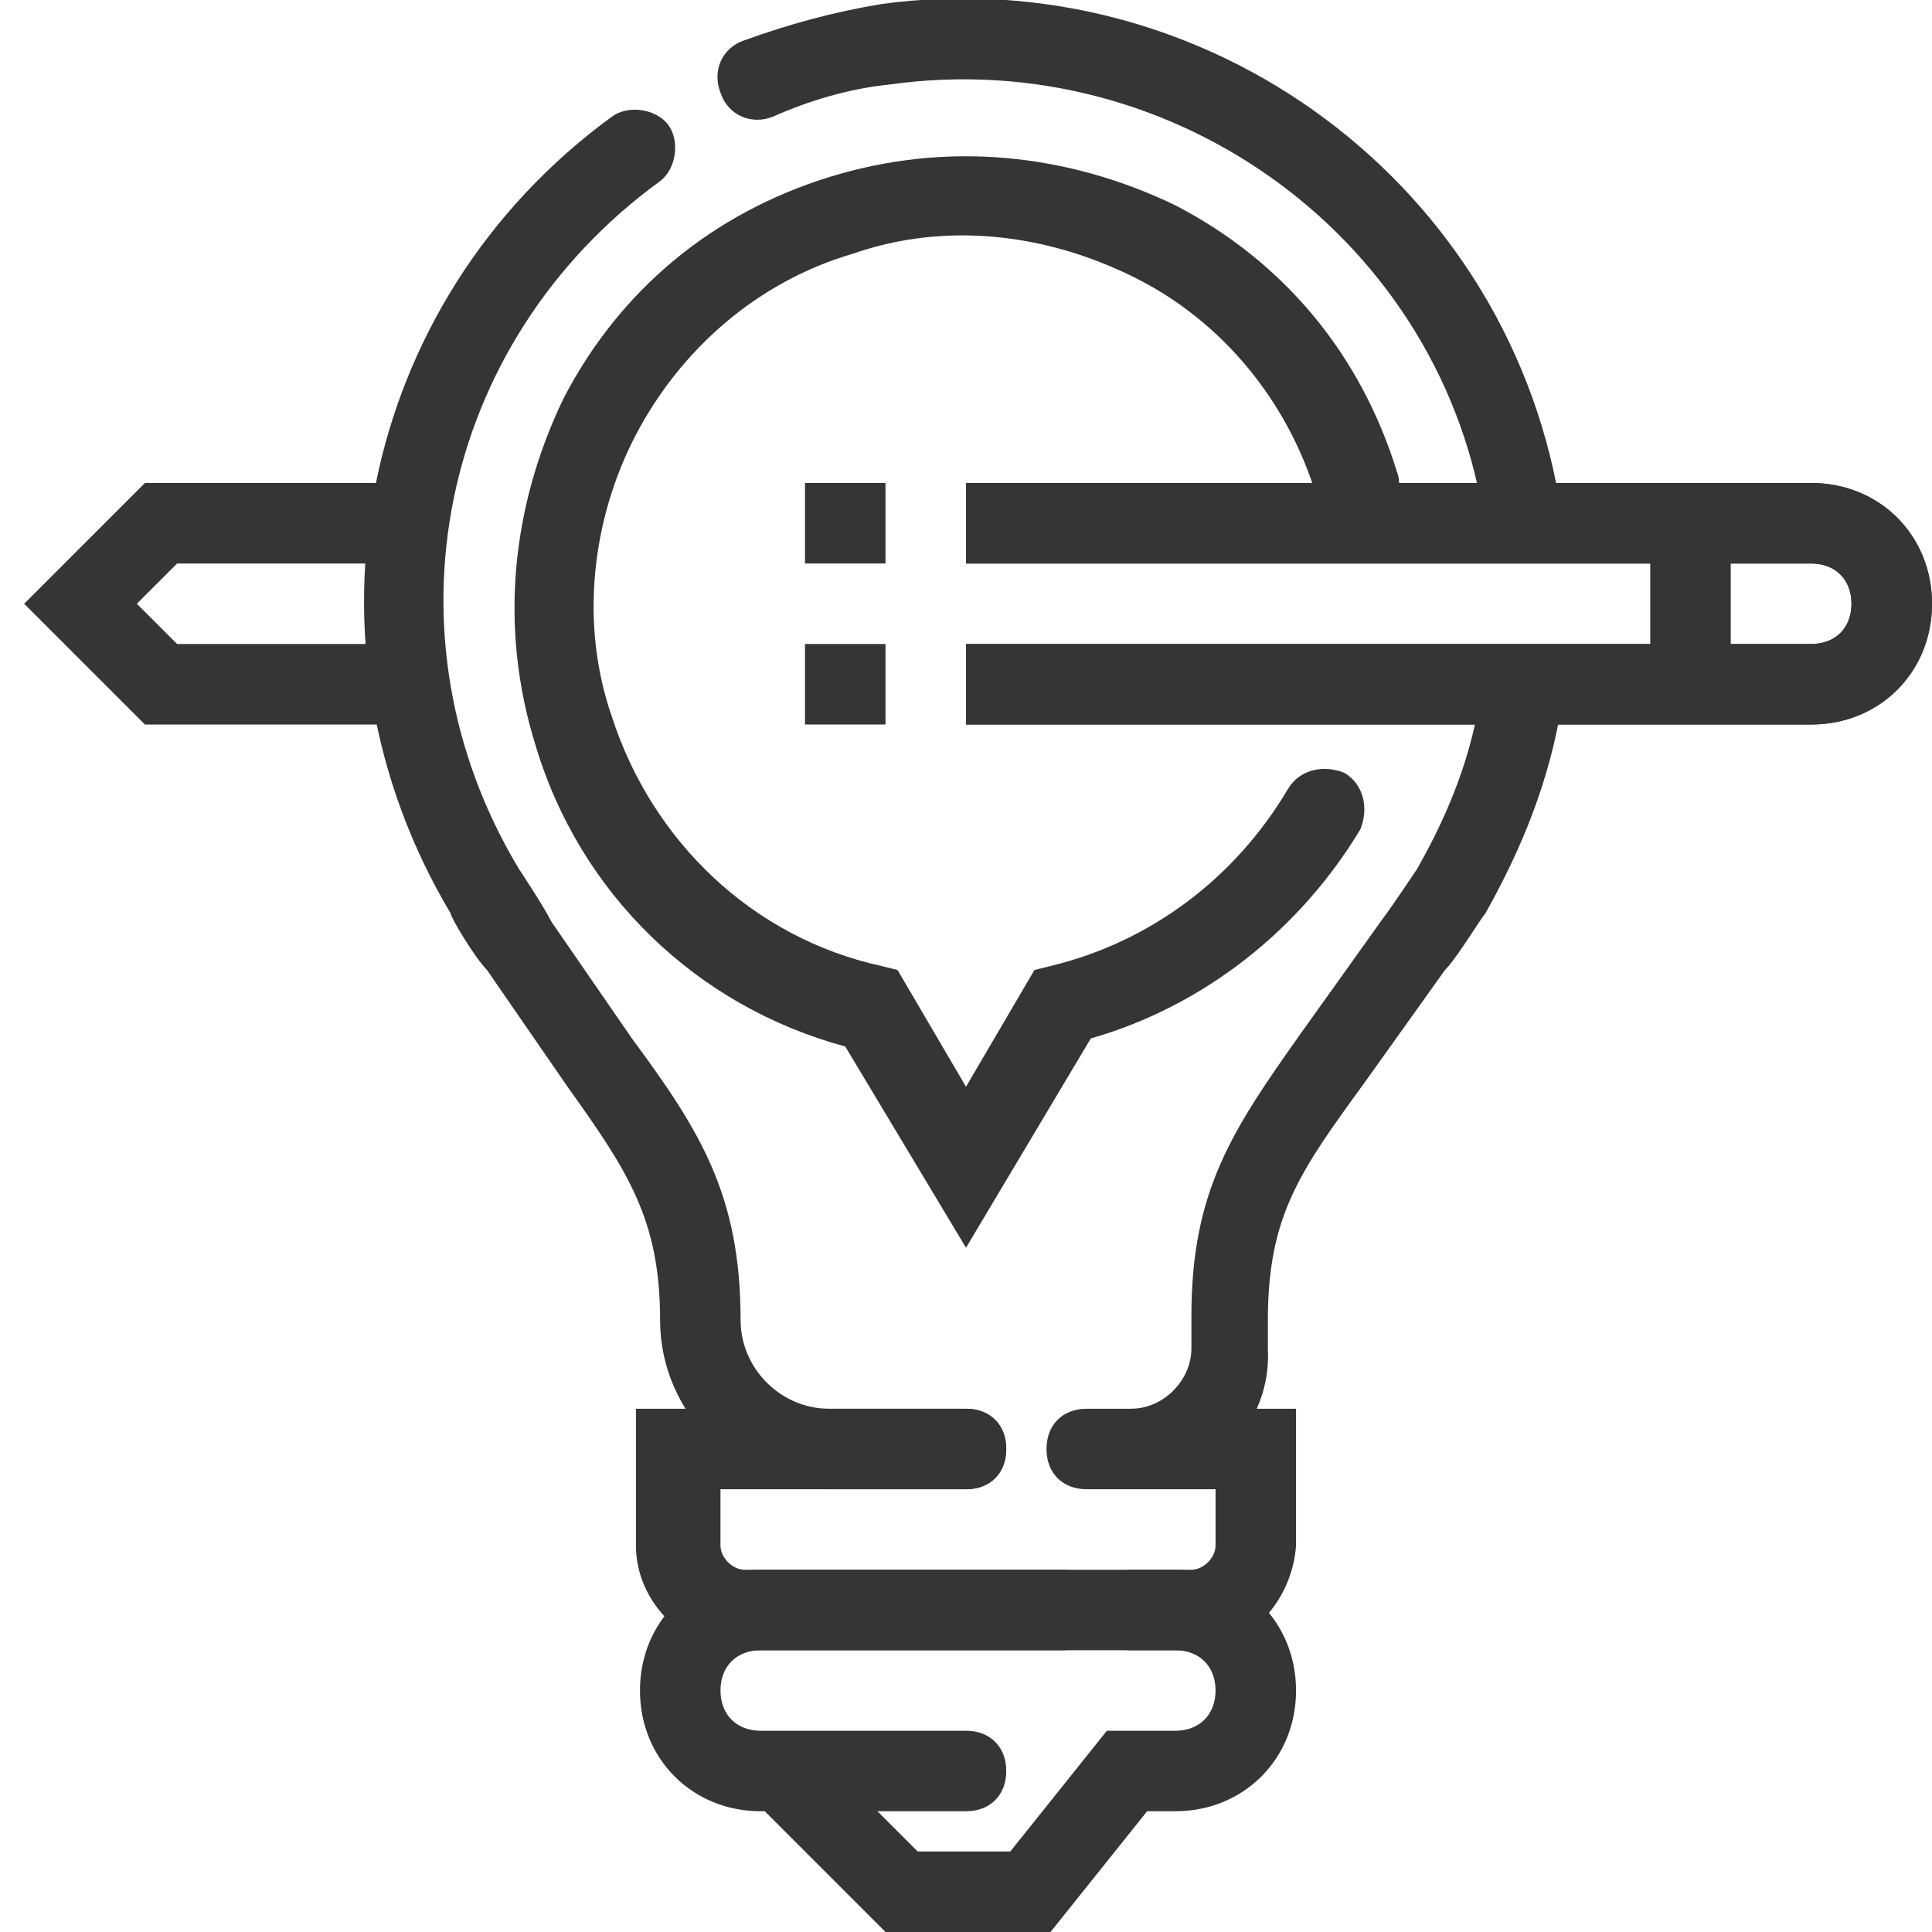
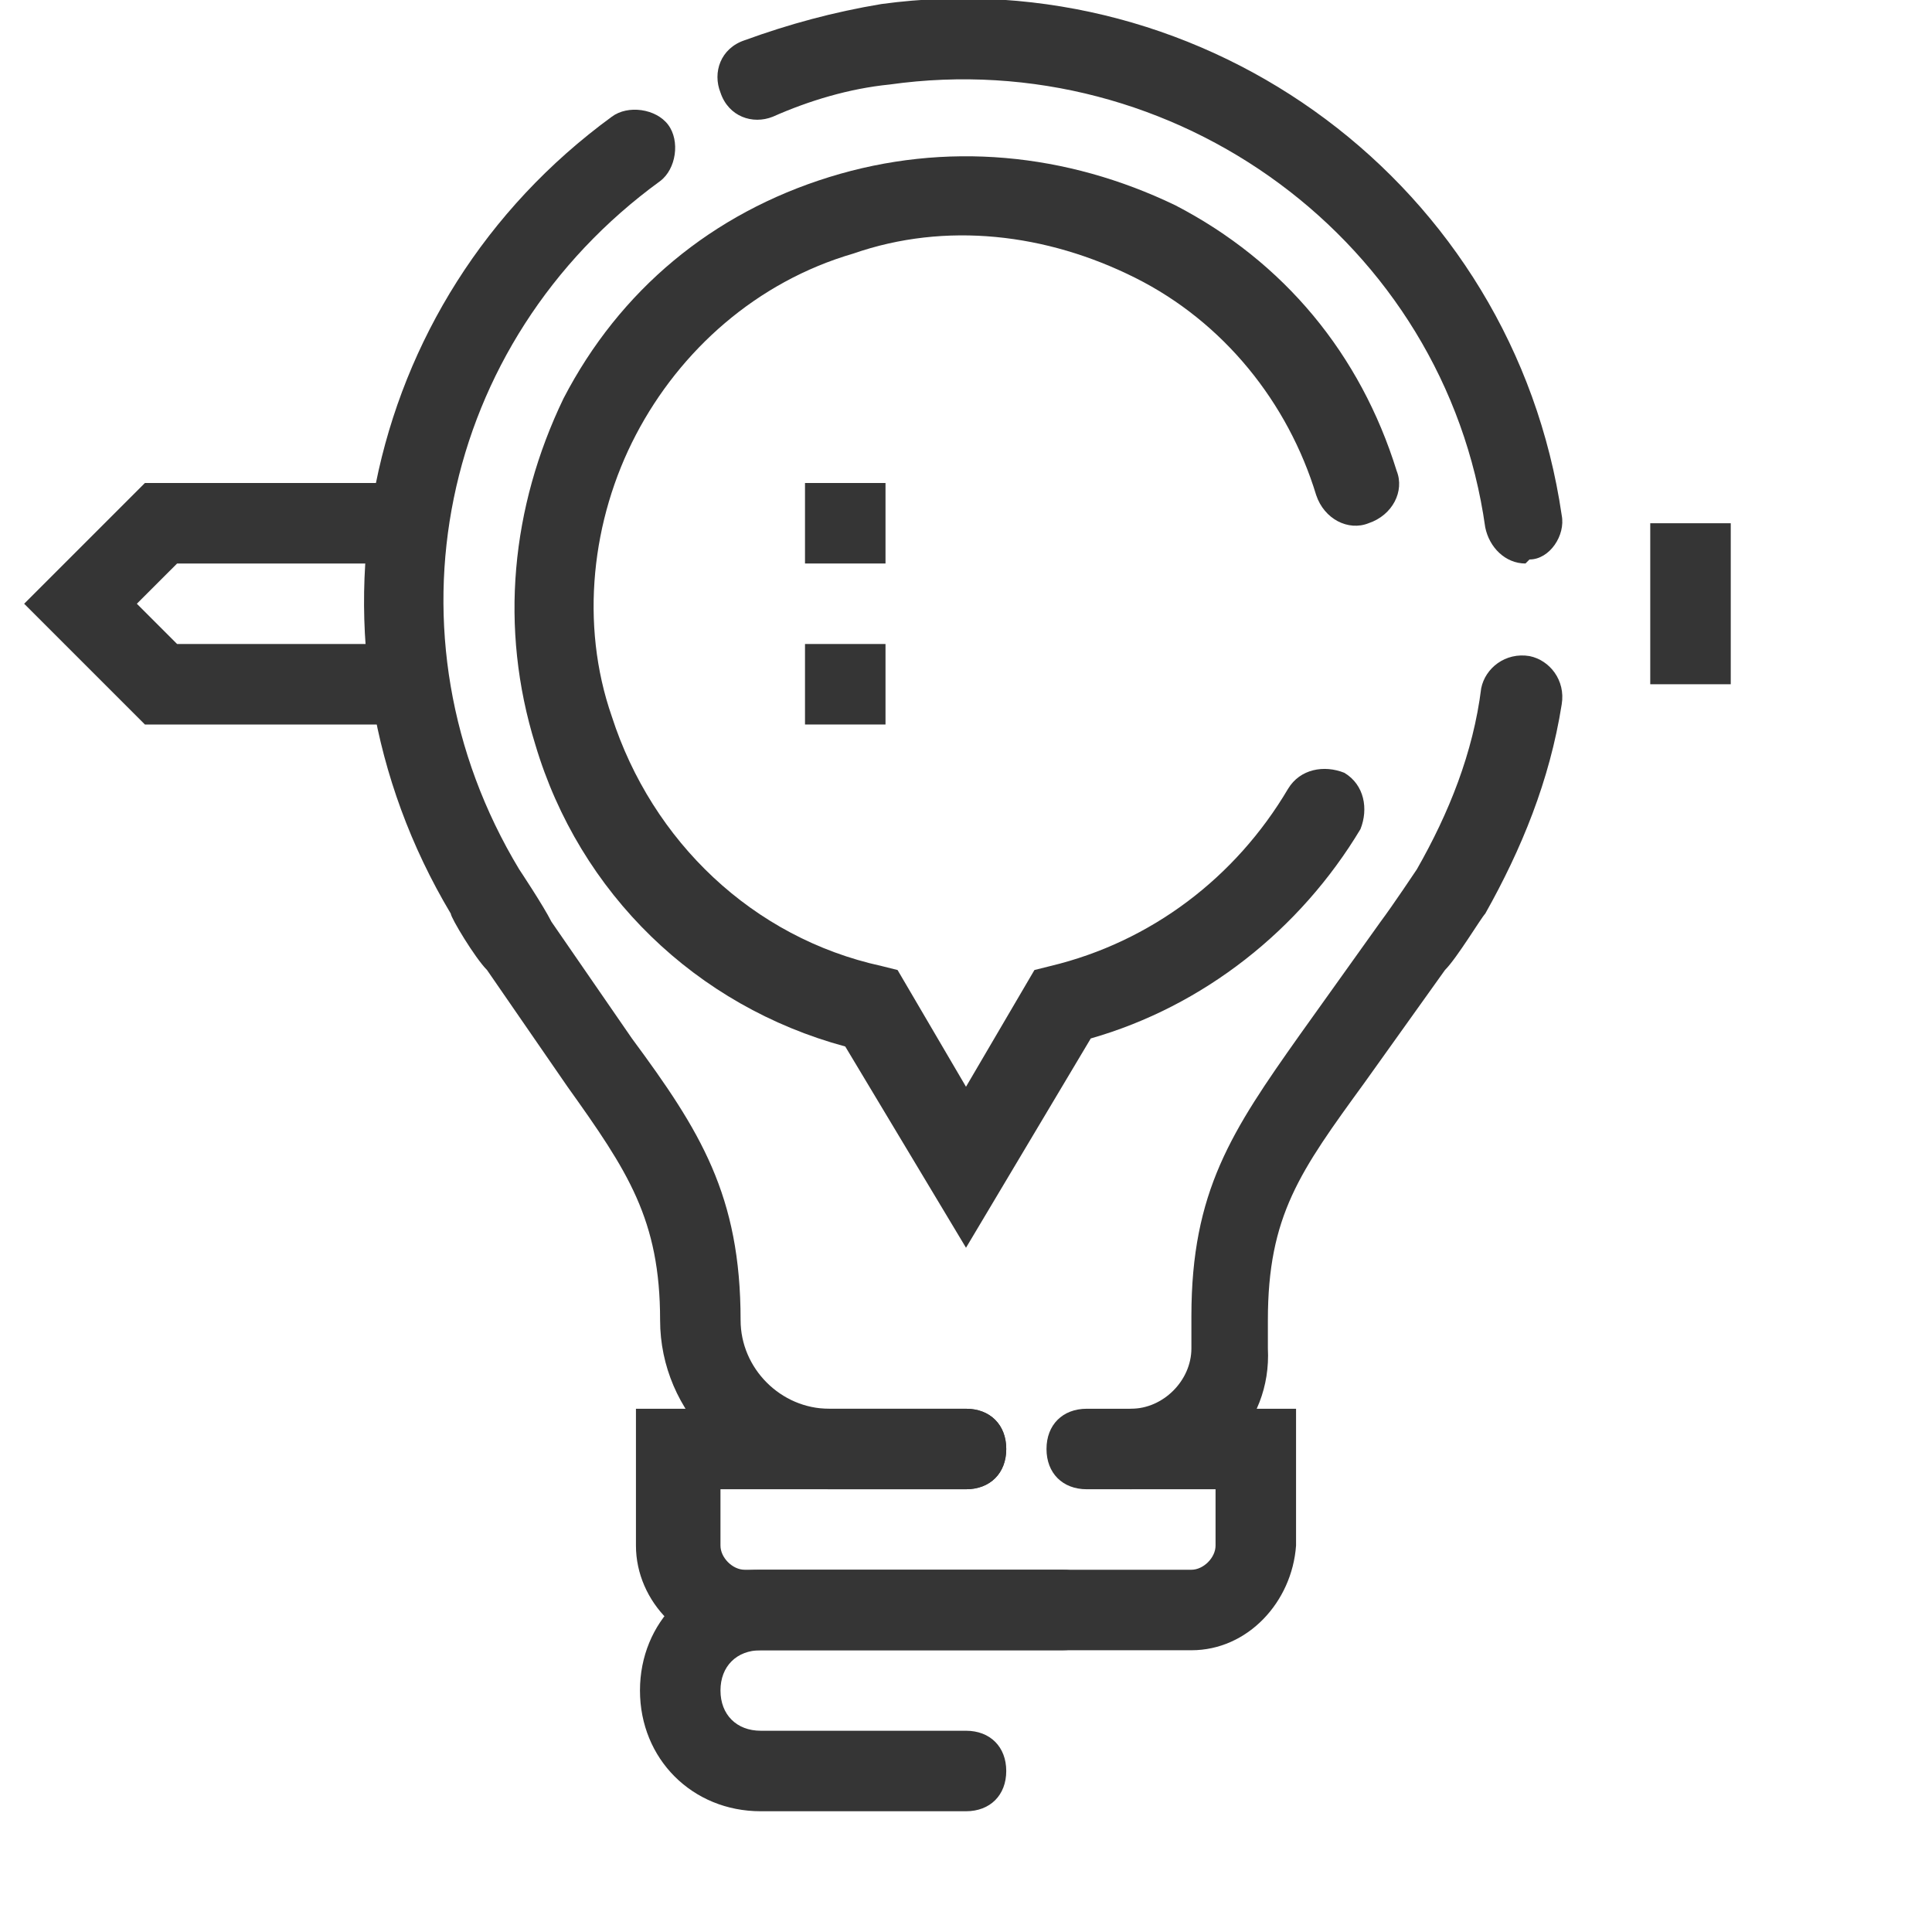
<svg xmlns="http://www.w3.org/2000/svg" version="1.1" id="Layer_1" x="0px" y="0px" viewBox="0 0 48 48" style="enable-background:new 0 0 48 48;" xml:space="preserve">
  <style type="text/css"> .st0{fill:#353535;} </style>
  <title>bl 169, lamp, chat bubble, pen, creativity, idea</title>
  <g>
-     <path class="st0" d="M45,18H24v-2h21c0.6,0,1-0.4,1-1s-0.4-1-1-1H24v-2h21c1.7,0,3,1.3,3,3S46.7,18,45,18z" />
-   </g>
+     </g>
  <g>
-     <path class="st0" d="M45,18H24v-2h21c0.6,0,1-0.4,1-1s-0.4-1-1-1H24v-2h21c1.7,0,3,1.3,3,3S46.7,18,45,18z" />
-   </g>
+     </g>
  <g>
    <polygon class="st0" points="10,18 3.6,18 0.6,15 3.6,12 10,12 10,14 4.4,14 3.4,15 4.4,16 10,16 " />
  </g>
  <g>
    <rect x="20" y="12" class="st0" width="2" height="2" />
  </g>
  <g>
    <rect x="20" y="16" class="st0" width="2" height="2" />
  </g>
  <g>
    <path class="st0" d="M24,31l-3-5c-3.7-1-6.6-3.8-7.7-7.5c-0.9-2.9-0.6-5.9,0.7-8.6c1.4-2.7,3.7-4.6,6.6-5.5 c2.9-0.9,5.9-0.6,8.6,0.7c2.7,1.4,4.6,3.7,5.5,6.6c0.2,0.5-0.1,1.1-0.7,1.3c-0.5,0.2-1.1-0.1-1.3-0.7C32,10,30.4,8,28.2,6.9 c-2.2-1.1-4.7-1.4-7-0.6c-2.4,0.7-4.3,2.4-5.4,4.5s-1.4,4.7-0.6,7c1,3.1,3.5,5.5,6.7,6.2l0.4,0.1L24,27l1.7-2.9l0.4-0.1 c2.5-0.6,4.6-2.2,5.9-4.4c0.3-0.5,0.9-0.6,1.4-0.4c0.5,0.3,0.6,0.9,0.4,1.4c-1.5,2.5-3.9,4.4-6.7,5.2L24,31z" />
  </g>
  <g>
    <rect x="41" y="13" class="st0" width="2" height="4" />
  </g>
  <g>
    <g>
      <g>
        <path class="st0" d="M24,37h-3.4c-2.3,0-4.2-1.9-4.2-4.2c0-2.5-0.8-3.7-2.3-5.8l-2-2.9c-0.3-0.3-0.9-1.3-0.9-1.4 c-4-6.7-2.3-15.2,4-19.8c0.4-0.3,1.1-0.2,1.4,0.2c0.3,0.4,0.2,1.1-0.2,1.4c-5.5,4-7,11.3-3.5,17.1c0,0,0,0,0,0 c0,0,0.6,0.9,0.8,1.3l2,2.9c1.7,2.3,2.7,3.9,2.7,7c0,1.2,1,2.2,2.2,2.2H24c0.6,0,1,0.4,1,1S24.6,37,24,37z M12.8,21.6L12.8,21.6 L12.8,21.6z" />
      </g>
      <g>
        <path class="st0" d="M37.9,14c-0.5,0-0.9-0.4-1-0.9c-1-7.1-7.7-12-14.8-11c-1,0.1-2,0.4-2.9,0.8c-0.5,0.2-1.1,0-1.3-0.6 c-0.2-0.5,0-1.1,0.6-1.3c1.1-0.4,2.2-0.7,3.4-0.9C30-1,37.6,4.6,38.8,12.8c0.1,0.5-0.3,1.1-0.8,1.1C37.9,14,37.9,14,37.9,14z" />
      </g>
      <g>
        <path class="st0" d="M28.1,37c-0.5,0-1-0.4-1-1c0-0.6,0.4-1,1-1c0.8,0,1.5-0.7,1.5-1.5l0-0.8c0-3.1,1-4.6,2.7-7l2-2.8 c0.3-0.4,0.9-1.3,0.9-1.3c0.8-1.4,1.4-2.9,1.6-4.5c0.1-0.5,0.6-0.9,1.2-0.8c0.5,0.1,0.9,0.6,0.8,1.2c-0.3,1.9-1,3.6-1.9,5.2 c-0.1,0.1-0.7,1.1-1,1.4l-2,2.8c-1.6,2.2-2.4,3.3-2.4,5.9l0,0.7C31.6,35.4,30.1,36.9,28.1,37C28.1,37,28.1,37,28.1,37z" />
      </g>
    </g>
    <g>
      <path class="st0" d="M29.6,41H18.4c-1.4,0-2.6-1.2-2.6-2.6V35H24c0.6,0,1,0.4,1,1s-0.4,1-1,1h-6.1v1.4c0,0.3,0.3,0.6,0.6,0.6h11.1 c0.3,0,0.6-0.3,0.6-0.6V37H27c-0.6,0-1-0.4-1-1s0.4-1,1-1h5.2v3.4C32.1,39.8,31,41,29.6,41z" />
    </g>
    <g>
      <path class="st0" d="M24,45h-5.1c-1.7,0-3-1.3-3-3s1.3-3,3-3h7.5c0.6,0,1,0.4,1,1s-0.4,1-1,1h-7.5c-0.6,0-1,0.4-1,1s0.4,1,1,1H24 c0.6,0,1,0.4,1,1S24.6,45,24,45z" />
    </g>
    <g>
-       <path class="st0" d="M26.1,48H22l-3.5-3.5l1.4-1.4l2.9,2.9h2.3l2.4-3h1.7c0.6,0,1-0.4,1-1s-0.4-1-1-1H28v-2h1.2c1.7,0,3,1.3,3,3 s-1.3,3-3,3h-0.7L26.1,48z" />
-     </g>
+       </g>
  </g>
</svg>